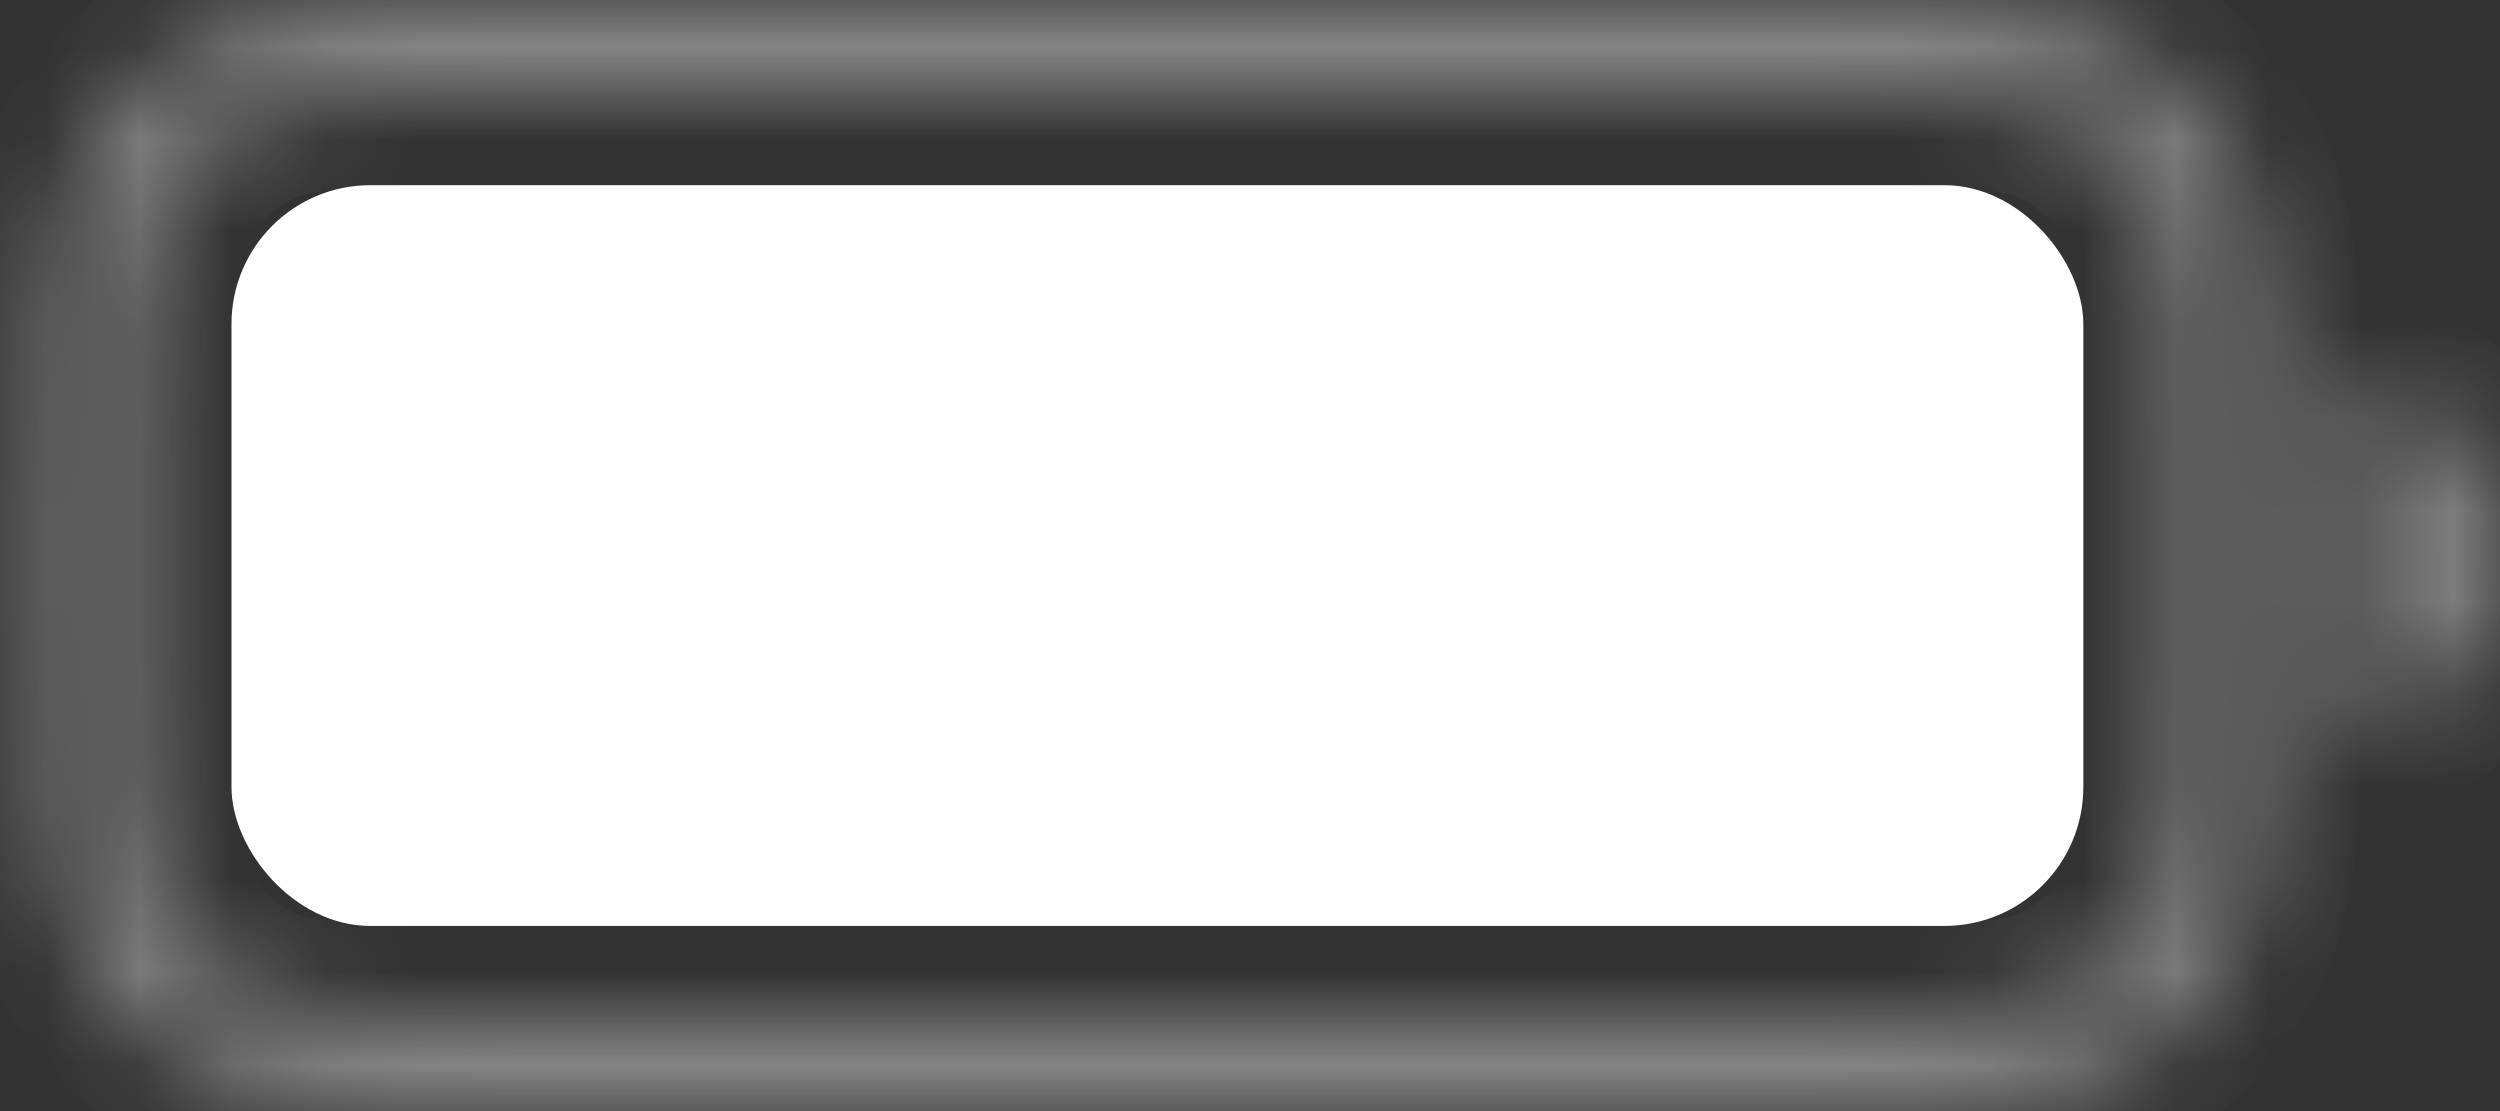
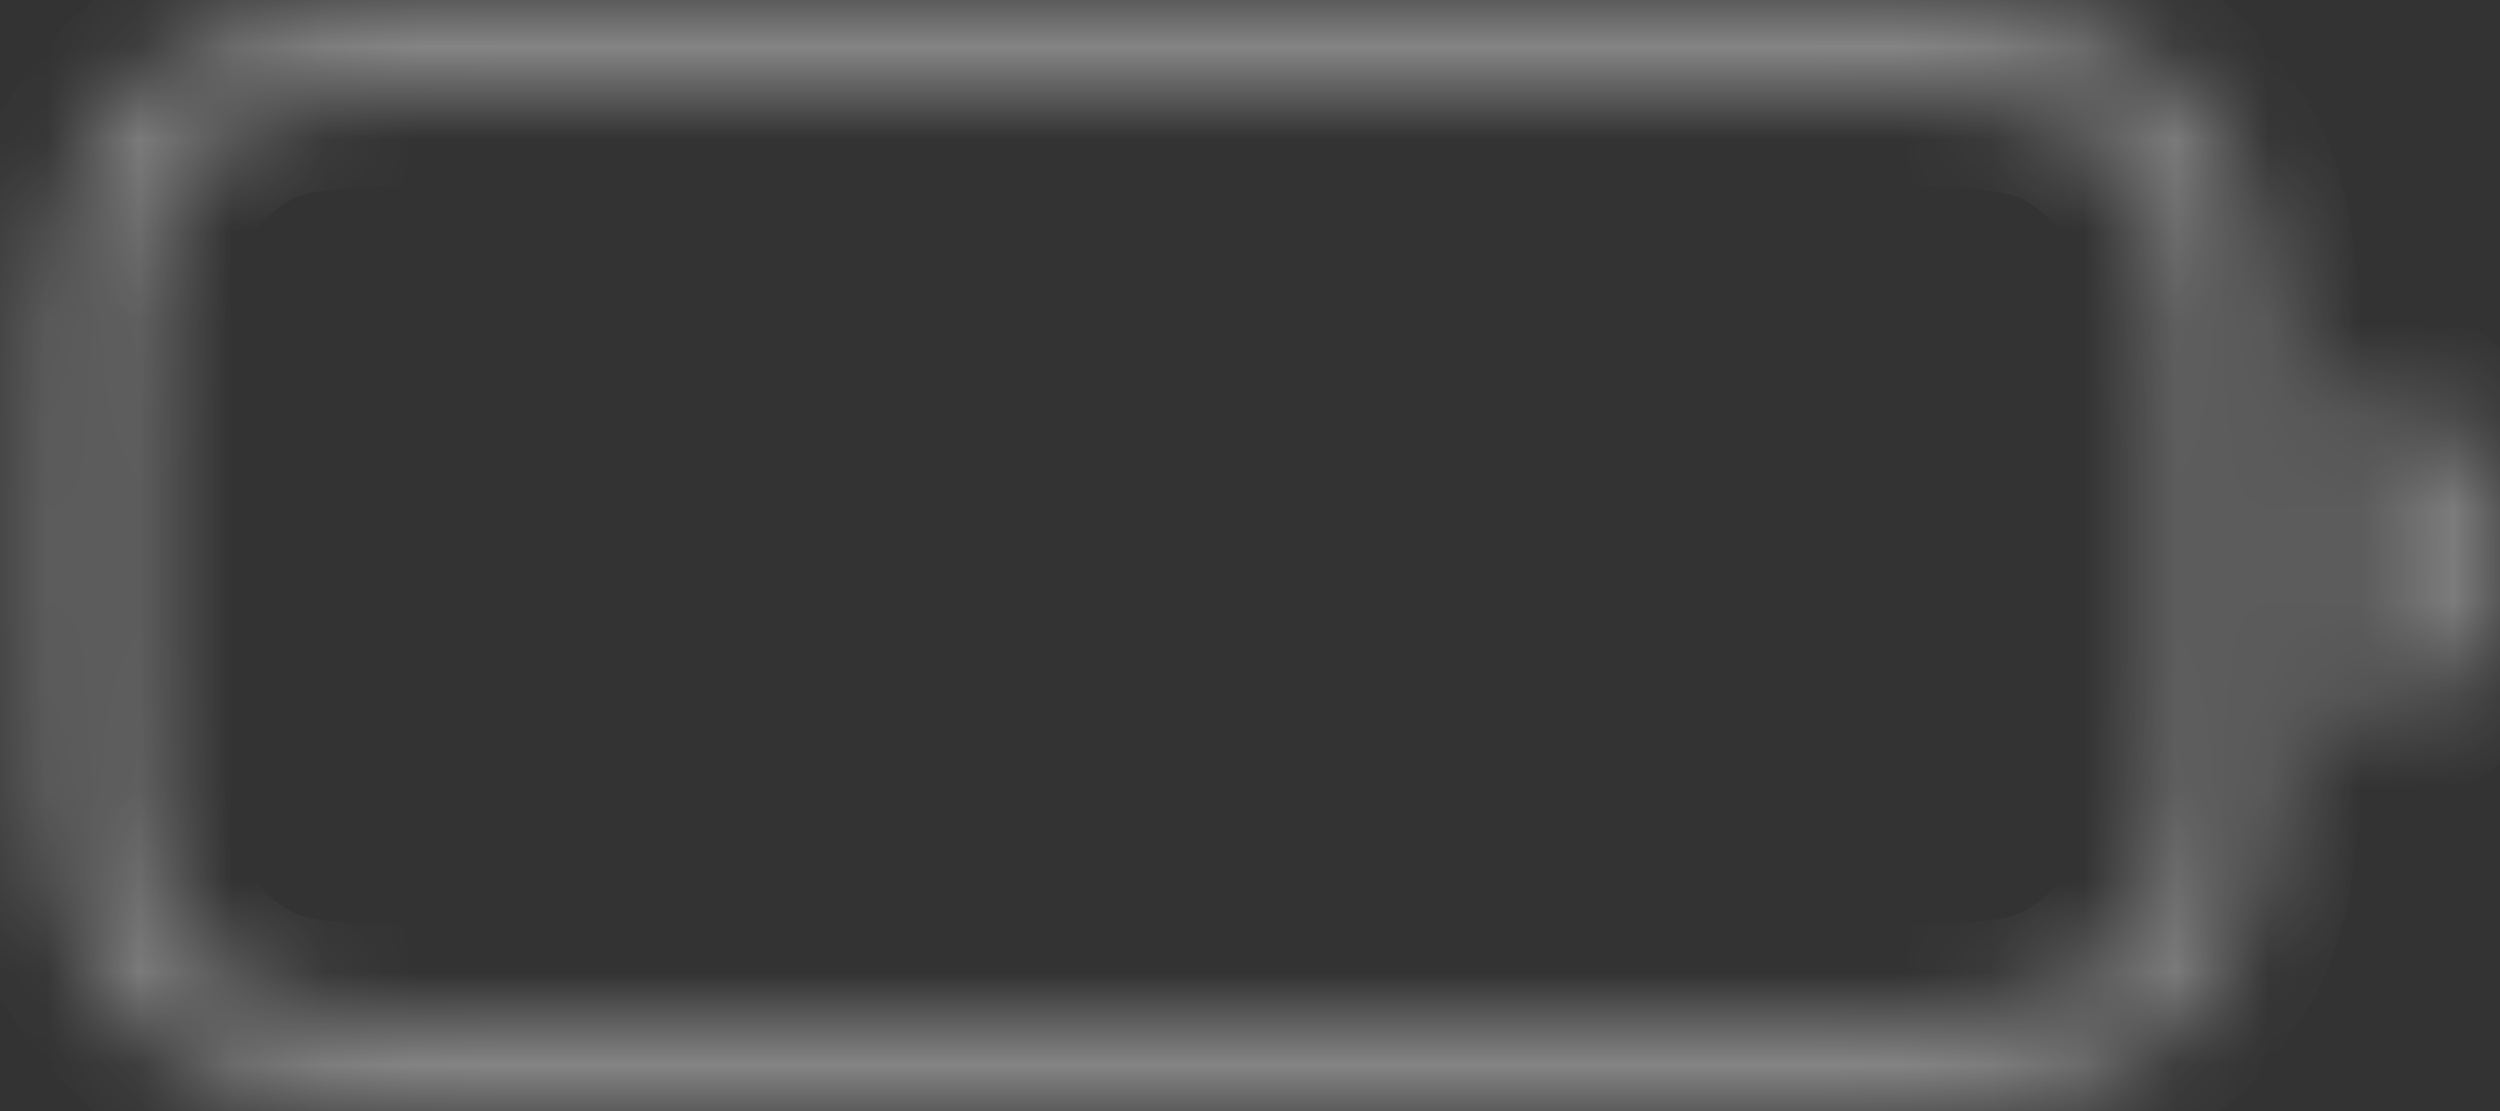
<svg xmlns="http://www.w3.org/2000/svg" width="27" height="12" viewBox="0 0 27 12" fill="none">
  <rect x="0" y="0" width="27" height="12" fill="#333333" stroke="none" />
  <g id="Battery Icon">
    <g id="Combined Shape" opacity="0.4">
      <mask id="path-1-inside-1_351_13846" fill="white">
        <path fill-rule="evenodd" clip-rule="evenodd" d="M5.7 1H19.3C20.227 1 20.861 1.001 21.353 1.041C21.833 1.08 22.088 1.152 22.271 1.245C22.695 1.461 23.039 1.805 23.255 2.229C23.348 2.412 23.42 2.667 23.459 3.147C23.499 3.639 23.5 4.273 23.5 5.2V6.8C23.5 7.727 23.499 8.361 23.459 8.853C23.42 9.333 23.348 9.588 23.255 9.771C23.039 10.195 22.695 10.539 22.271 10.755C22.088 10.848 21.833 10.92 21.353 10.959C20.861 10.999 20.227 11 19.3 11H5.7C4.773 11 4.138 10.999 3.647 10.959C3.167 10.92 2.912 10.848 2.728 10.755C2.305 10.539 1.961 10.195 1.745 9.771C1.652 9.588 1.58 9.333 1.541 8.853C1.501 8.361 1.5 7.727 1.5 6.8V5.2C1.5 4.273 1.501 3.639 1.541 3.147C1.58 2.667 1.652 2.412 1.745 2.229C1.961 1.805 2.305 1.461 2.728 1.245C2.912 1.152 3.167 1.08 3.647 1.041C4.138 1.001 4.773 1 5.7 1ZM0.5 5.2C0.5 3.38 0.5 2.47 0.854 1.775C1.166 1.163 1.663 0.666 2.274 0.354C2.97 0 3.88 0 5.7 0H19.3C21.12 0 22.03 0 22.725 0.354C23.337 0.666 23.834 1.163 24.146 1.775C24.5 2.47 24.5 3.38 24.5 5.2V6.8C24.5 8.62 24.5 9.53 24.146 10.226C23.834 10.837 23.337 11.334 22.725 11.646C22.03 12 21.12 12 19.3 12H5.7C3.88 12 2.97 12 2.274 11.646C1.663 11.334 1.166 10.837 0.854 10.226C0.5 9.53 0.5 8.62 0.5 6.8V5.2ZM27 6C27 5.068 26.363 4.285 25.5 4.063V7.937C26.363 7.715 27 6.932 27 6Z" />
      </mask>
      <path d="M21.353 1.041L21.272 2.038L21.272 2.038L21.353 1.041ZM22.271 1.245L21.817 2.136L21.817 2.136L22.271 1.245ZM23.255 2.229L24.146 1.775L24.146 1.775L23.255 2.229ZM23.459 3.147L22.462 3.228L22.462 3.228L23.459 3.147ZM23.459 8.853L22.462 8.772L22.462 8.772L23.459 8.853ZM23.255 9.771L24.146 10.226L24.146 10.226L23.255 9.771ZM22.271 10.755L21.817 9.864L21.817 9.864L22.271 10.755ZM21.353 10.959L21.434 11.956L21.434 11.956L21.353 10.959ZM3.647 10.959L3.565 11.956L3.565 11.956L3.647 10.959ZM2.728 10.755L3.182 9.864L3.182 9.864L2.728 10.755ZM1.745 9.771L0.854 10.226L0.854 10.226L1.745 9.771ZM1.541 8.853L2.538 8.772L2.538 8.772L1.541 8.853ZM1.541 3.147L2.538 3.228L2.538 3.228L1.541 3.147ZM1.745 2.229L2.636 2.683L2.636 2.683L1.745 2.229ZM2.728 1.245L3.182 2.136L3.182 2.136L2.728 1.245ZM3.647 1.041L3.728 2.038L3.728 2.038L3.647 1.041ZM0.854 1.775L1.745 2.229L0.854 1.775ZM2.274 0.354L2.728 1.245L2.274 0.354ZM22.725 0.354L23.179 -0.537L23.179 -0.537L22.725 0.354ZM24.146 1.775L23.255 2.229L23.255 2.229L24.146 1.775ZM24.146 10.226L23.255 9.771L23.255 9.771L24.146 10.226ZM22.725 11.646L22.271 10.755L22.271 10.755L22.725 11.646ZM2.274 11.646L2.728 10.755L2.728 10.755L2.274 11.646ZM0.854 10.226L-0.037 10.68L-0.037 10.68L0.854 10.226ZM25.5 4.063L25.749 3.095L24.5 2.773V4.063H25.5ZM25.5 7.937H24.5V9.227L25.749 8.905L25.5 7.937ZM19.3 0H5.7V2H19.3V0ZM21.434 0.044C20.892 -7.92929e-06 20.21 0 19.3 0V2C20.243 2 20.83 2.002 21.272 2.038L21.434 0.044ZM22.725 0.354C22.378 0.177 21.976 0.089 21.434 0.044L21.272 2.038C21.69 2.072 21.799 2.127 21.817 2.136L22.725 0.354ZM24.146 1.775C23.834 1.163 23.337 0.666 22.725 0.354L21.817 2.136C22.053 2.256 22.244 2.447 22.364 2.683L24.146 1.775ZM24.456 3.065C24.411 2.524 24.323 2.122 24.146 1.775L22.364 2.683C22.373 2.701 22.428 2.81 22.462 3.228L24.456 3.065ZM24.5 5.2C24.5 4.29 24.5 3.607 24.456 3.065L22.462 3.228C22.498 3.67 22.5 4.256 22.5 5.2H24.5ZM24.5 6.8V5.2H22.5V6.8H24.5ZM24.456 8.935C24.5 8.393 24.5 7.71 24.5 6.8H22.5C22.5 7.744 22.498 8.33 22.462 8.772L24.456 8.935ZM24.146 10.226C24.323 9.878 24.411 9.476 24.456 8.935L22.462 8.772C22.428 9.19 22.373 9.299 22.364 9.317L24.146 10.226ZM22.725 11.646C23.337 11.334 23.834 10.837 24.146 10.226L22.364 9.317C22.244 9.553 22.053 9.744 21.817 9.864L22.725 11.646ZM21.434 11.956C21.976 11.912 22.378 11.823 22.725 11.646L21.817 9.864C21.799 9.873 21.69 9.928 21.272 9.962L21.434 11.956ZM19.3 12C20.21 12 20.892 12 21.434 11.956L21.272 9.962C20.83 9.998 20.243 10 19.3 10V12ZM5.7 12H19.3V10H5.7V12ZM3.565 11.956C4.107 12 4.79 12 5.7 12V10C4.756 10 4.17 9.998 3.728 9.962L3.565 11.956ZM2.274 11.646C2.622 11.823 3.024 11.912 3.565 11.956L3.728 9.962C3.309 9.928 3.201 9.873 3.182 9.864L2.274 11.646ZM0.854 10.226C1.166 10.837 1.663 11.334 2.274 11.646L3.182 9.864C2.947 9.744 2.756 9.553 2.636 9.317L0.854 10.226ZM0.544 8.935C0.588 9.476 0.677 9.878 0.854 10.226L2.636 9.317C2.627 9.299 2.572 9.19 2.538 8.772L0.544 8.935ZM0.5 6.8C0.5 7.71 0.5 8.393 0.544 8.935L2.538 8.772C2.501 8.33 2.5 7.744 2.5 6.8H0.5ZM0.5 5.2V6.8H2.5V5.2H0.5ZM0.544 3.065C0.5 3.607 0.5 4.29 0.5 5.2H2.5C2.5 4.256 2.501 3.67 2.538 3.228L0.544 3.065ZM0.854 1.775C0.677 2.122 0.588 2.524 0.544 3.065L2.538 3.228C2.572 2.81 2.627 2.701 2.636 2.683L0.854 1.775ZM2.274 0.354C1.663 0.666 1.166 1.163 0.854 1.775L2.636 2.683C2.756 2.447 2.947 2.256 3.182 2.136L2.274 0.354ZM3.565 0.044C3.024 0.089 2.622 0.177 2.274 0.354L3.182 2.136C3.201 2.127 3.309 2.072 3.728 2.038L3.565 0.044ZM5.7 0C4.79 0 4.107 -7.92941e-06 3.565 0.044L3.728 2.038C4.17 2.002 4.756 2 5.7 2V0ZM-0.037 1.321C-0.298 1.833 -0.403 2.38 -0.453 2.984C-0.501 3.576 -0.5 4.306 -0.5 5.2H1.5C1.5 4.273 1.501 3.639 1.541 3.147C1.58 2.667 1.652 2.412 1.745 2.229L-0.037 1.321ZM1.82 -0.537C1.021 -0.129 0.371 0.521 -0.037 1.321L1.745 2.229C1.961 1.805 2.305 1.461 2.728 1.245L1.82 -0.537ZM5.7 -1C4.806 -1 4.076 -1.001 3.484 -0.952C2.88 -0.903 2.332 -0.798 1.82 -0.537L2.728 1.245C2.912 1.152 3.167 1.08 3.647 1.041C4.138 1.001 4.773 1 5.7 1V-1ZM19.3 -1H5.7V1H19.3V-1ZM23.179 -0.537C22.667 -0.798 22.12 -0.903 21.516 -0.952C20.924 -1.001 20.194 -1 19.3 -1V1C20.227 1 20.861 1.001 21.353 1.041C21.833 1.08 22.088 1.152 22.271 1.245L23.179 -0.537ZM25.037 1.321C24.629 0.521 23.979 -0.129 23.179 -0.537L22.271 1.245C22.695 1.461 23.039 1.805 23.255 2.229L25.037 1.321ZM25.5 5.2C25.5 4.306 25.501 3.576 25.452 2.984C25.403 2.38 25.298 1.833 25.037 1.321L23.255 2.229C23.348 2.412 23.42 2.667 23.459 3.147C23.499 3.639 23.5 4.273 23.5 5.2H25.5ZM25.5 6.8V5.2H23.5V6.8H25.5ZM25.037 10.68C25.298 10.167 25.403 9.62 25.452 9.016C25.501 8.424 25.5 7.694 25.5 6.8H23.5C23.5 7.727 23.499 8.361 23.459 8.853C23.42 9.333 23.348 9.588 23.255 9.771L25.037 10.68ZM23.179 12.537C23.979 12.129 24.629 11.479 25.037 10.68L23.255 9.771C23.039 10.195 22.695 10.539 22.271 10.755L23.179 12.537ZM19.3 13C20.194 13 20.924 13.001 21.516 12.952C22.12 12.903 22.667 12.798 23.179 12.537L22.271 10.755C22.088 10.848 21.833 10.92 21.353 10.959C20.861 10.999 20.227 11 19.3 11V13ZM5.7 13H19.3V11H5.7V13ZM1.82 12.537C2.332 12.798 2.88 12.903 3.484 12.952C4.076 13.001 4.806 13 5.7 13V11C4.773 11 4.138 10.999 3.647 10.959C3.167 10.92 2.912 10.848 2.728 10.755L1.82 12.537ZM-0.037 10.68C0.371 11.479 1.021 12.129 1.82 12.537L2.728 10.755C2.305 10.539 1.961 10.195 1.745 9.771L-0.037 10.68ZM-0.5 6.8C-0.5 7.694 -0.501 8.424 -0.453 9.016C-0.403 9.62 -0.298 10.167 -0.037 10.68L1.745 9.771C1.652 9.588 1.58 9.333 1.541 8.853C1.501 8.361 1.5 7.727 1.5 6.8H-0.5ZM-0.5 5.2V6.8H1.5V5.2H-0.5ZM25.251 5.031C25.682 5.143 26 5.535 26 6H28C28 4.601 27.043 3.428 25.749 3.095L25.251 5.031ZM26.5 7.937V4.063H24.5V7.937H26.5ZM26 6C26 6.465 25.682 6.857 25.251 6.969L25.749 8.905C27.043 8.572 28 7.399 28 6H26Z" fill="white" mask="url(#path-1-inside-1_351_13846)" />
    </g>
-     <rect id="Capacity" x="2.5" y="2" width="20" height="8" rx="1.5" fill="white" />
  </g>
</svg>